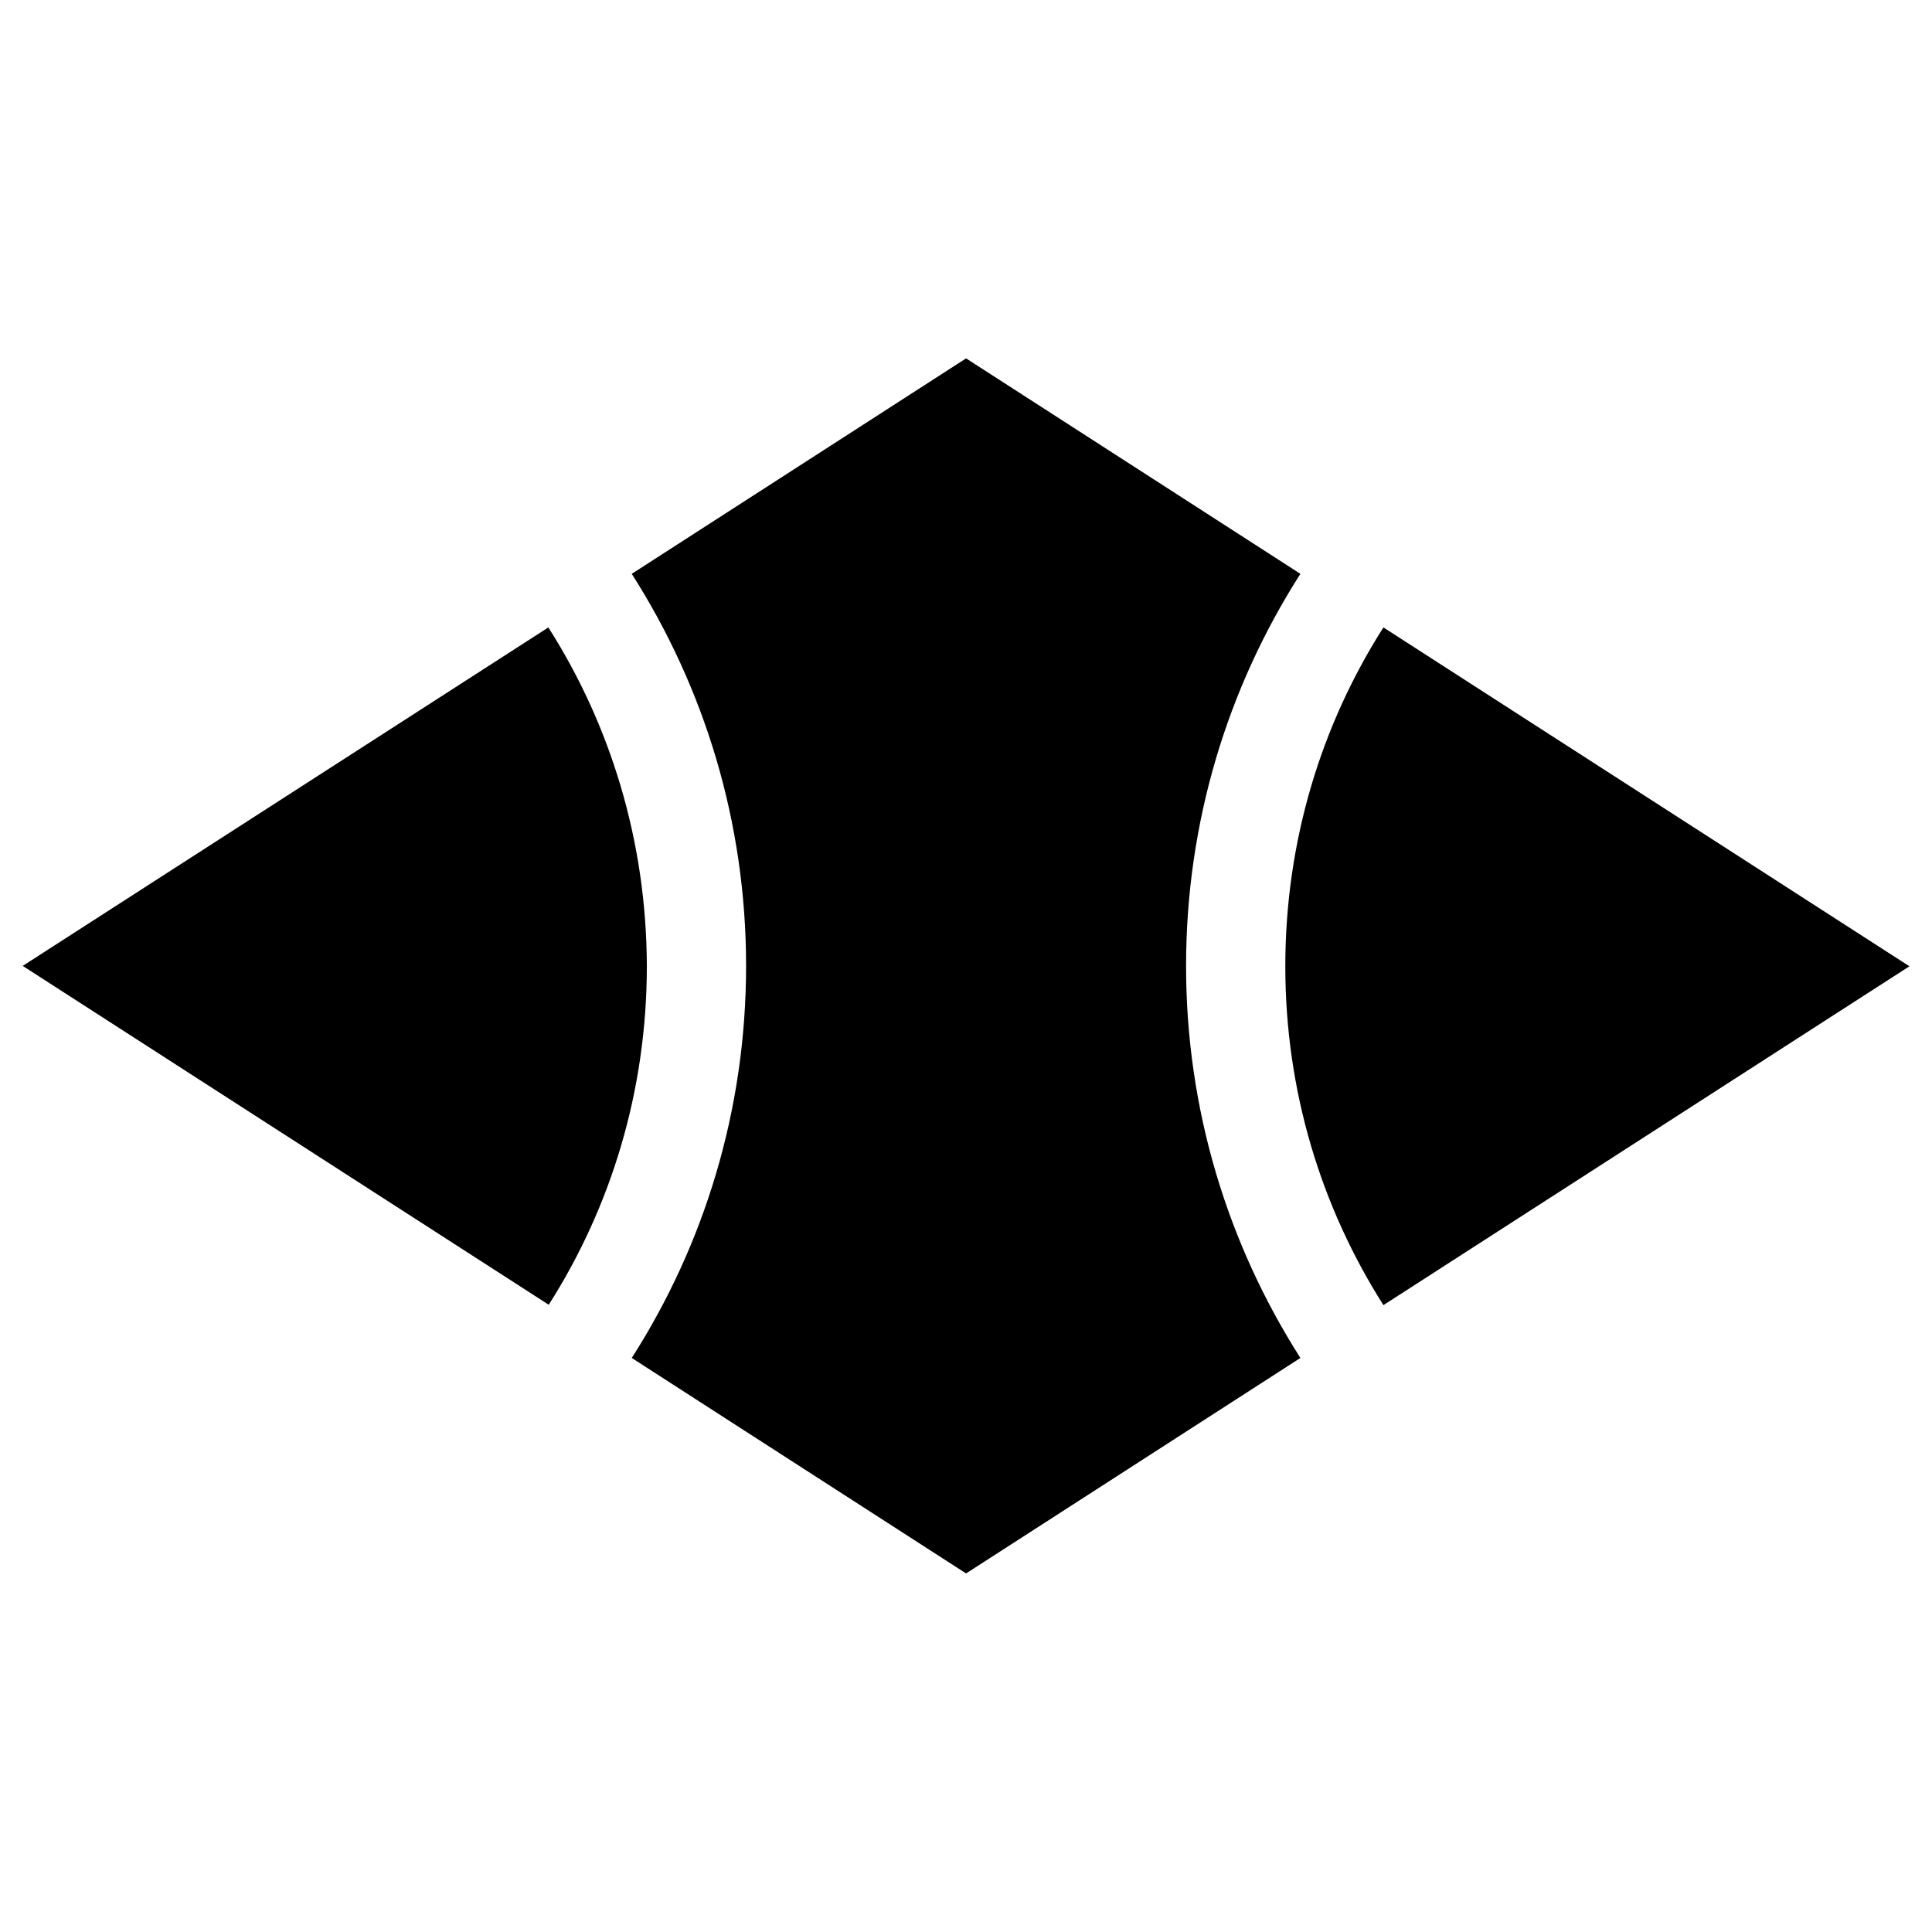
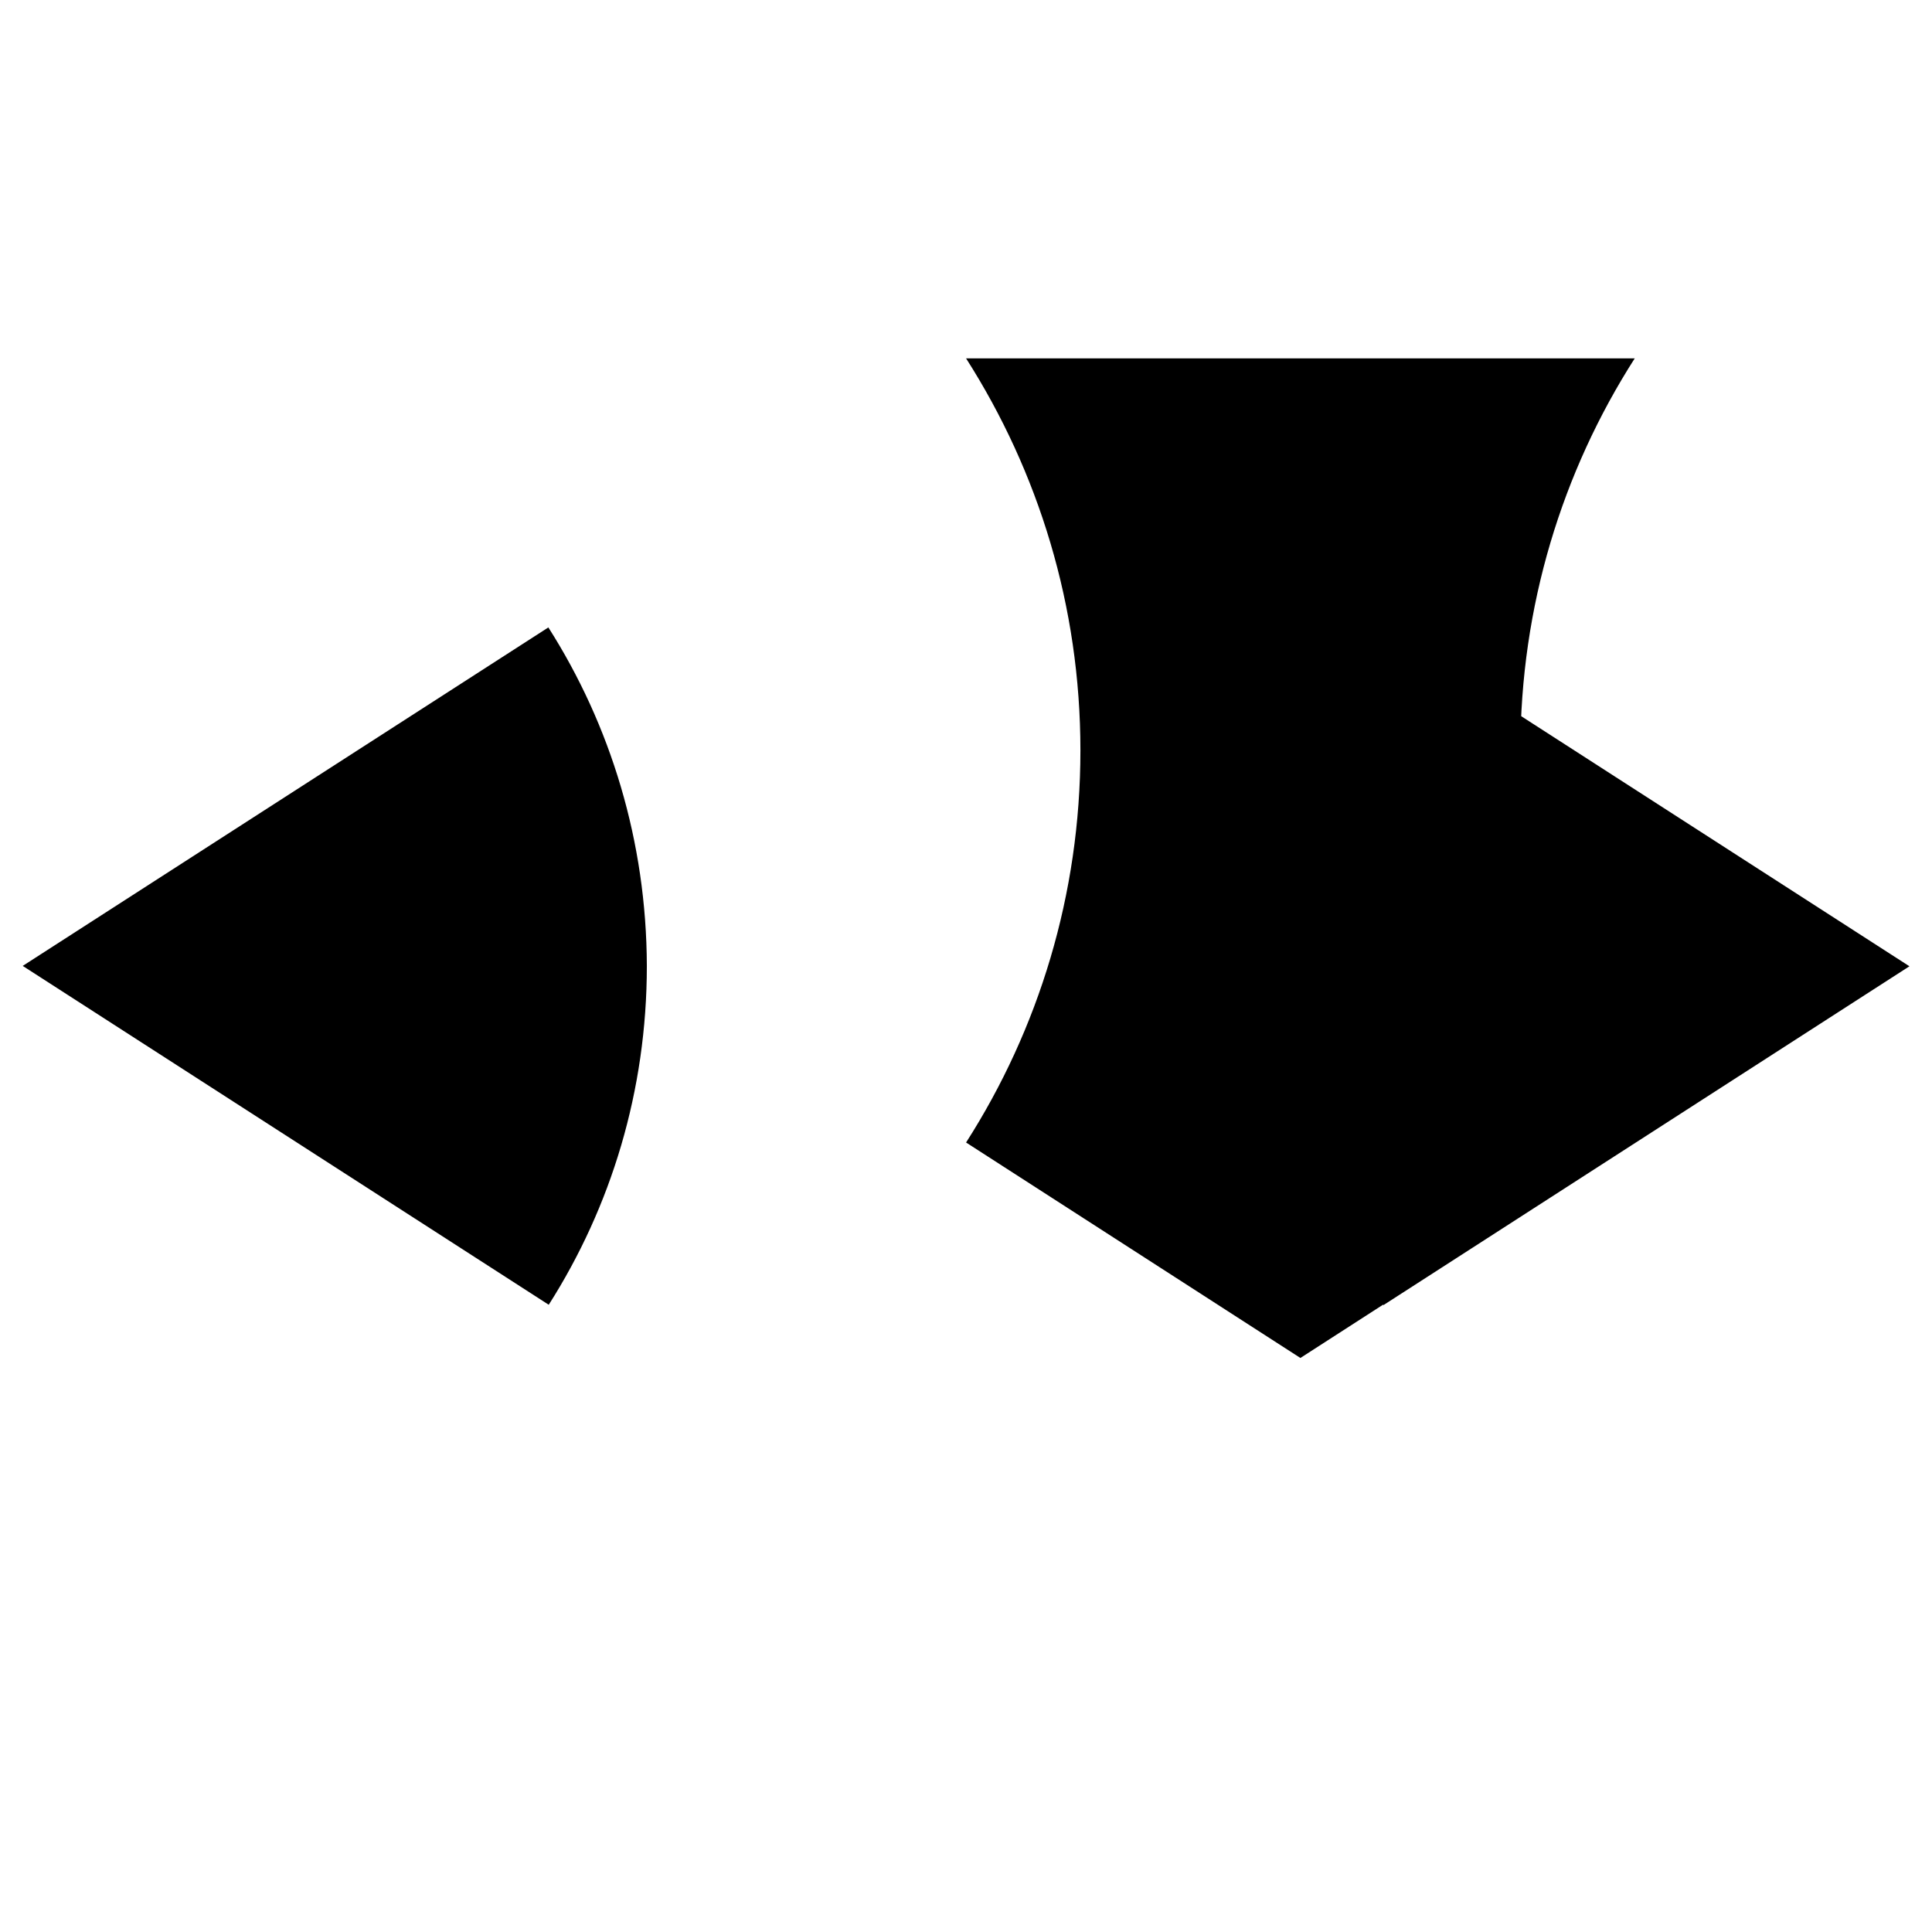
<svg xmlns="http://www.w3.org/2000/svg" x="0px" y="0px" width="500px" height="500px" viewBox="0 0 512 512">
  <g id="logo-kokura-electric-tramway-o">
    <g id="189_" transform="translate(9.821,-406.326)">
-       <path id="rect4635" d="M246.2,501.3l-88.6,57.1c19.2,30.1,30.3,65.7,30.3,103.9     c0,38.2-11.1,73.9-30.3,103.9l88.6,57.1l88.6-57.1c-19.2-30.1-30.3-65.7-30.3-103.9c0-38.2,11.1-73.9,30.3-103.9L246.2,501.3z      M135.5,572.6L-3.8,662.3l139.4,89.8c16.5-25.9,26-56.7,26-89.8C161.5,629.3,152,598.5,135.5,572.6z M356.8,572.6     c-16.5,25.9-26,56.7-26,89.8c0,33.1,9.5,63.8,26,89.8l139.4-89.8L356.8,572.6L356.8,572.6z" />
+       <path id="rect4635" d="M246.2,501.3c19.2,30.1,30.3,65.7,30.3,103.9     c0,38.2-11.1,73.9-30.3,103.9l88.6,57.1l88.6-57.1c-19.2-30.1-30.3-65.7-30.3-103.9c0-38.2,11.1-73.9,30.3-103.9L246.2,501.3z      M135.5,572.6L-3.8,662.3l139.4,89.8c16.5-25.9,26-56.7,26-89.8C161.5,629.3,152,598.5,135.5,572.6z M356.8,572.6     c-16.5,25.9-26,56.7-26,89.8c0,33.1,9.5,63.8,26,89.8l139.4-89.8L356.8,572.6L356.8,572.6z" />
    </g>
  </g>
</svg>